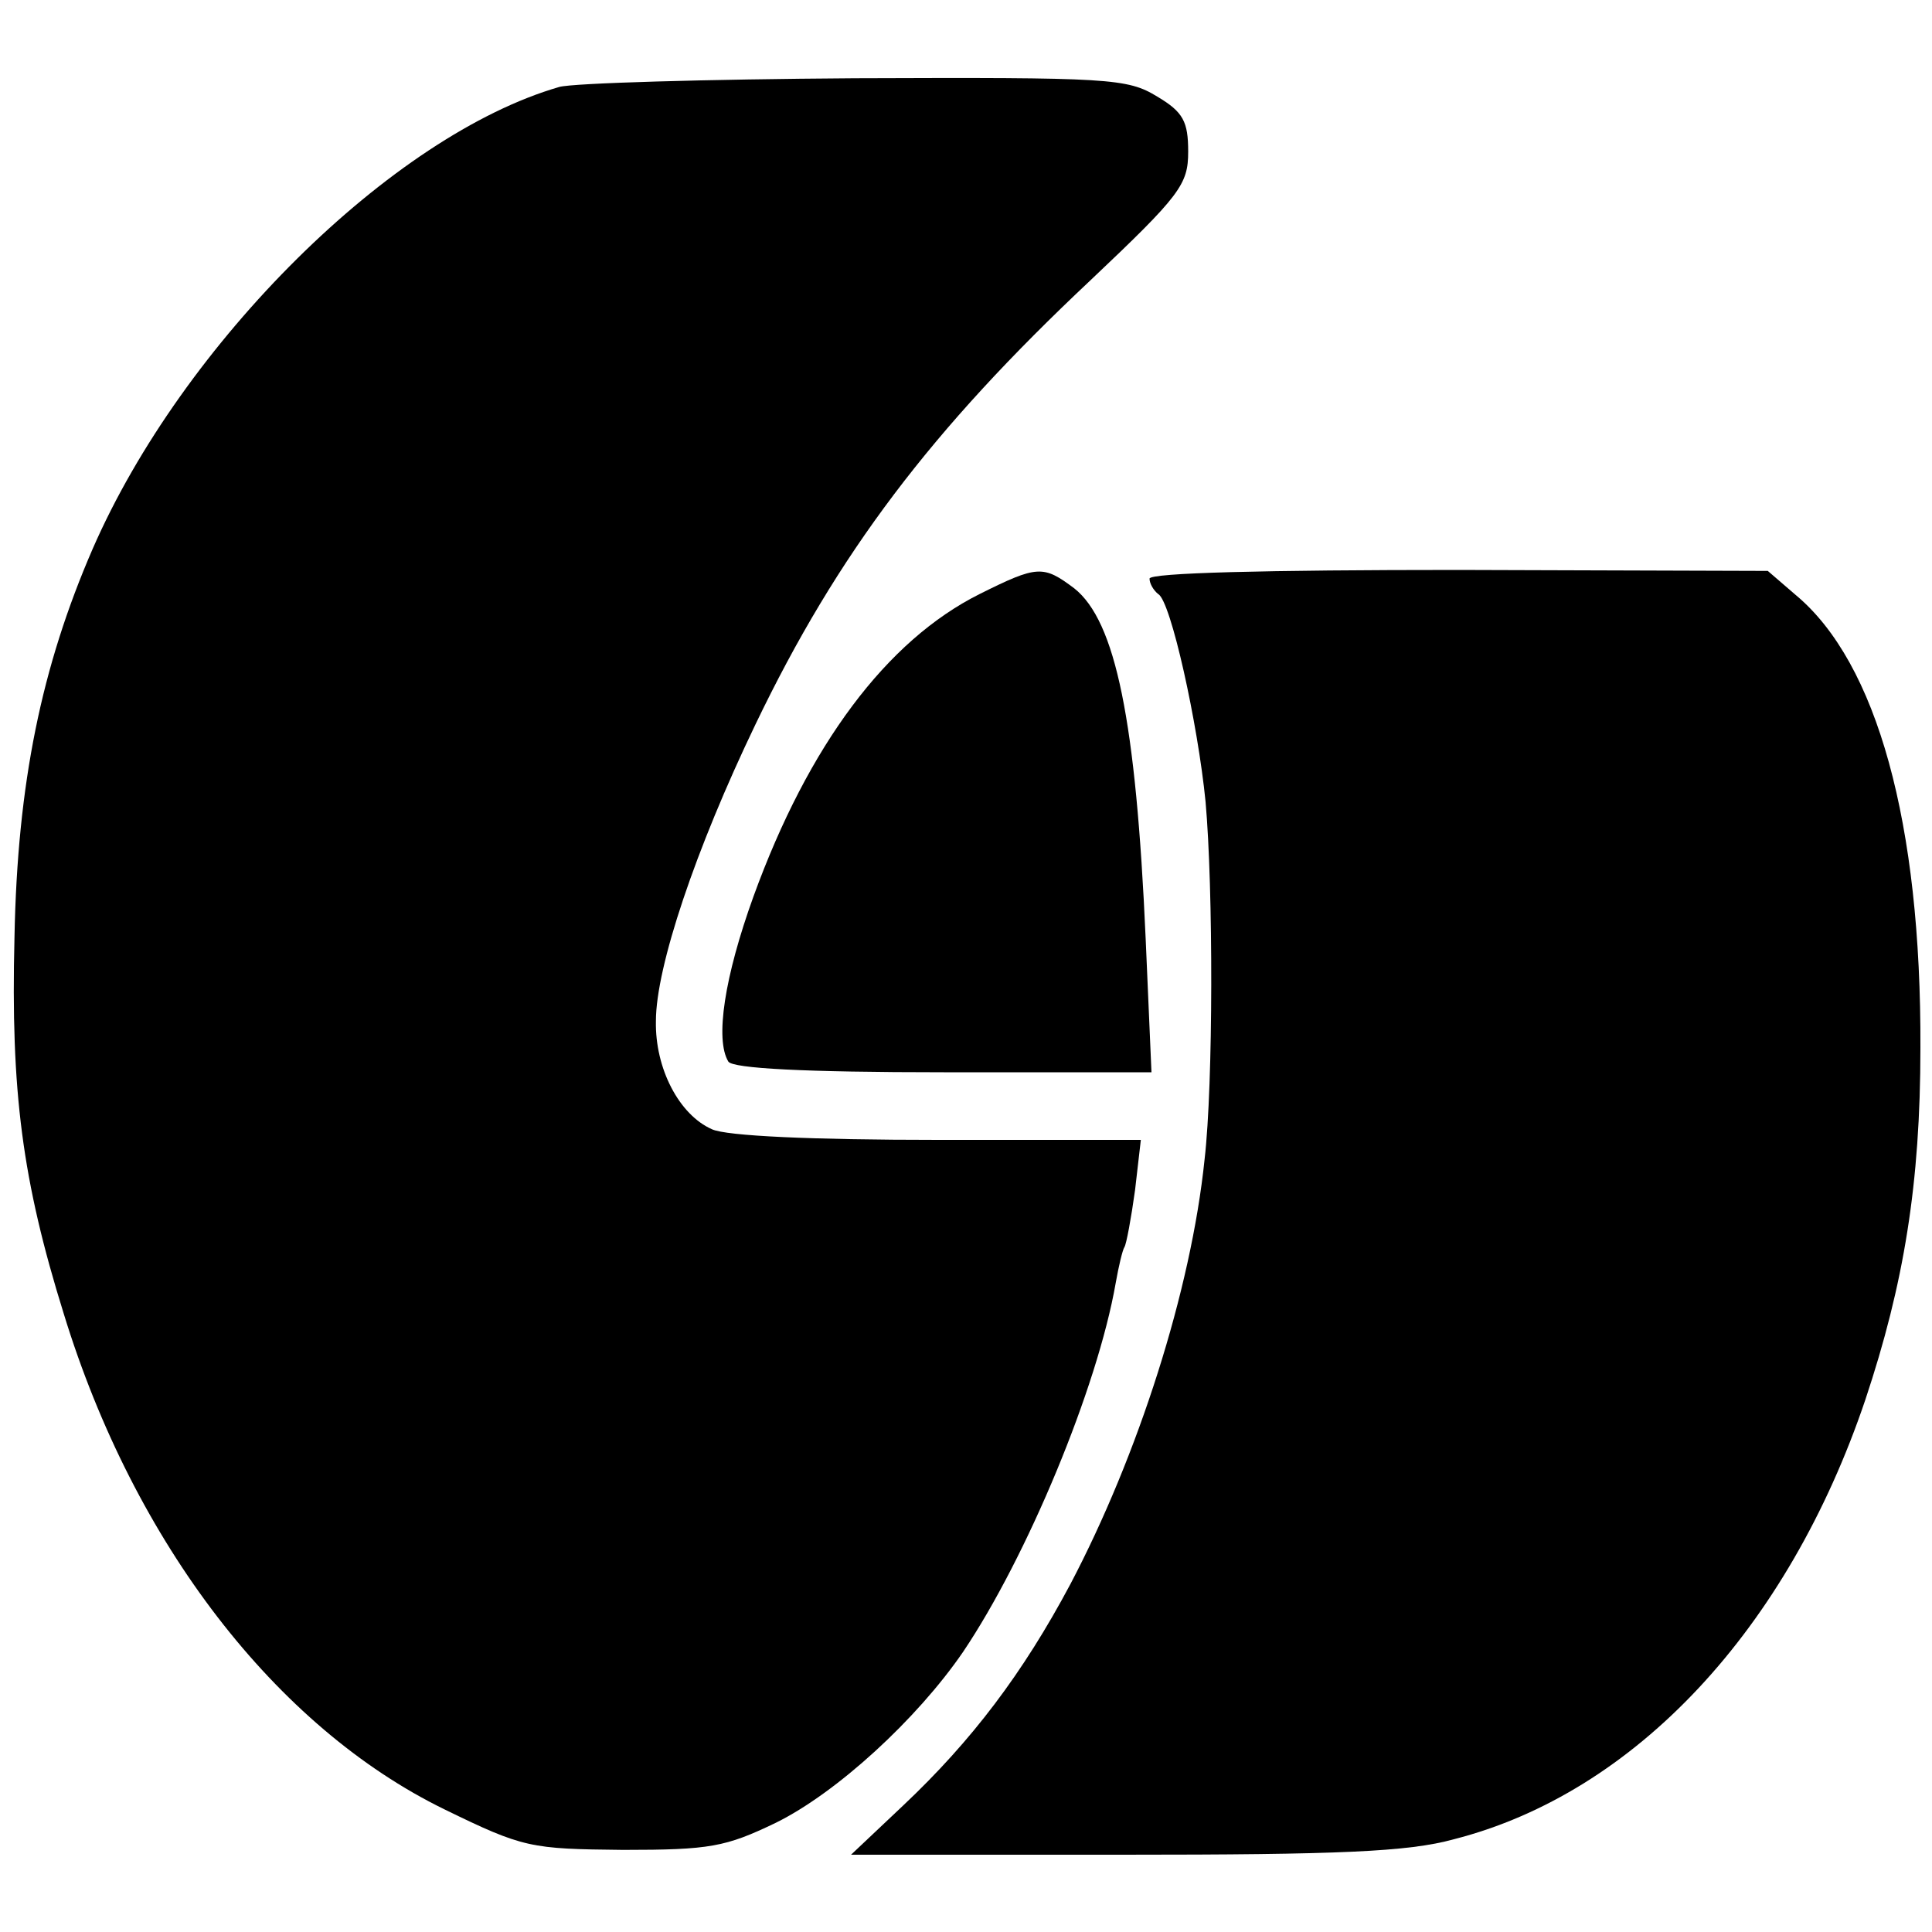
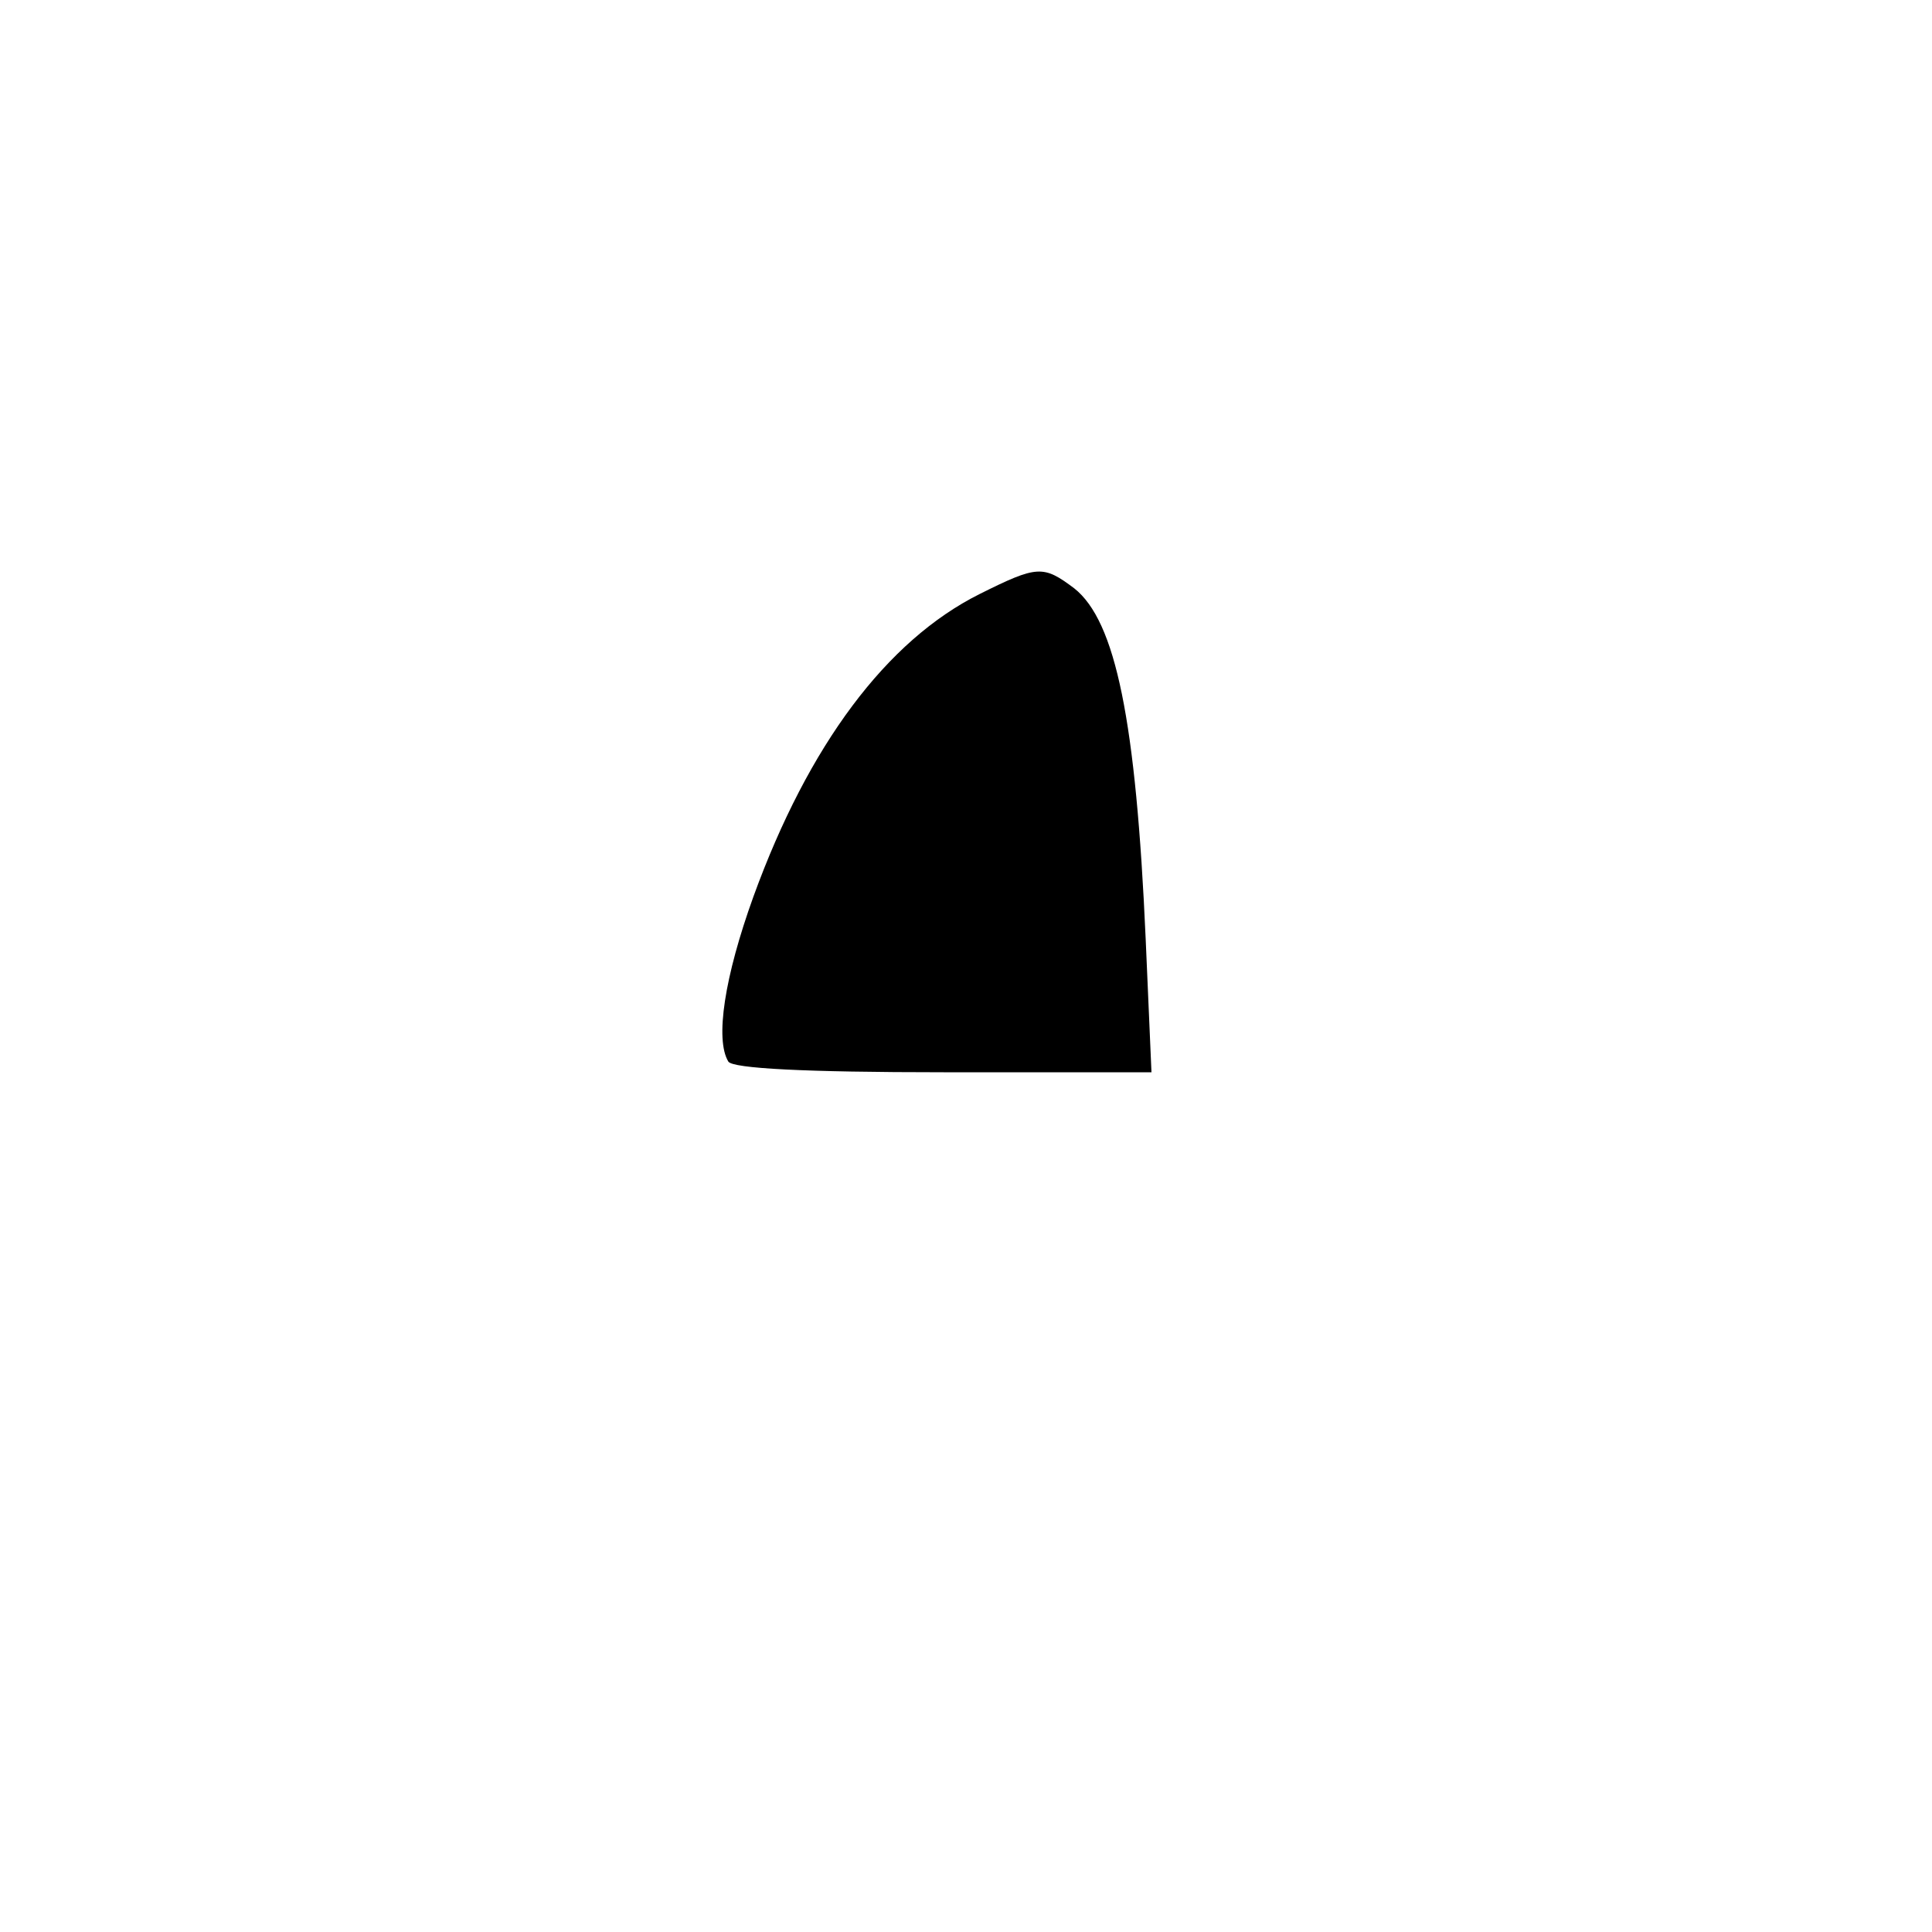
<svg xmlns="http://www.w3.org/2000/svg" version="1.0" width="200pt" height="200pt" viewBox="0 0 200 200" preserveAspectRatio="xMidYMid meet">
  <g transform="translate(0,200) scale(0.1,-0.1)" fill="#000000" stroke="none">
-     <path d="M579 1910 c-173 -50 -390 -265 -483 -478 -53 -122 -78 -243 -81 -402 -4 -160 8 -252 51 -390 73 -238 220 -428 394 -513 82 -40 89 -41 185 -42 90 0 106 3 158 28 63 31 146 107 194 177 66 98 139 273 158 382 3 17 7 34 9 37 2 3 7 30 11 59 l6 52 -210 0 c-130 0 -219 4 -234 11 -34 15 -59 63 -58 112 0 56 41 178 103 307 85 177 182 305 347 460 93 88 101 99 101 133 0 31 -5 41 -32 57 -31 19 -49 20 -313 19 -154 -1 -292 -5 -306 -9z" />
    <path d="M1014 1385 c-96 -48 -177 -156 -234 -313 -30 -83 -40 -148 -26 -171 5 -7 78 -11 223 -11 l215 0 -6 138 c-10 226 -31 329 -74 363 -32 24 -38 24 -98 -6z" />
-     <path d="M1190 1401 c0 -5 4 -12 9 -16 13 -7 41 -134 49 -215 8 -90 8 -292 -1 -370 -14 -136 -69 -307 -139 -440 -49 -92 -102 -162 -173 -229 l-54 -51 282 0 c223 0 295 3 342 16 188 48 346 218 426 455 40 120 57 224 57 364 1 233 -45 399 -129 469 l-29 25 -320 1 c-200 0 -320 -3 -320 -9z" />
  </g>
</svg>